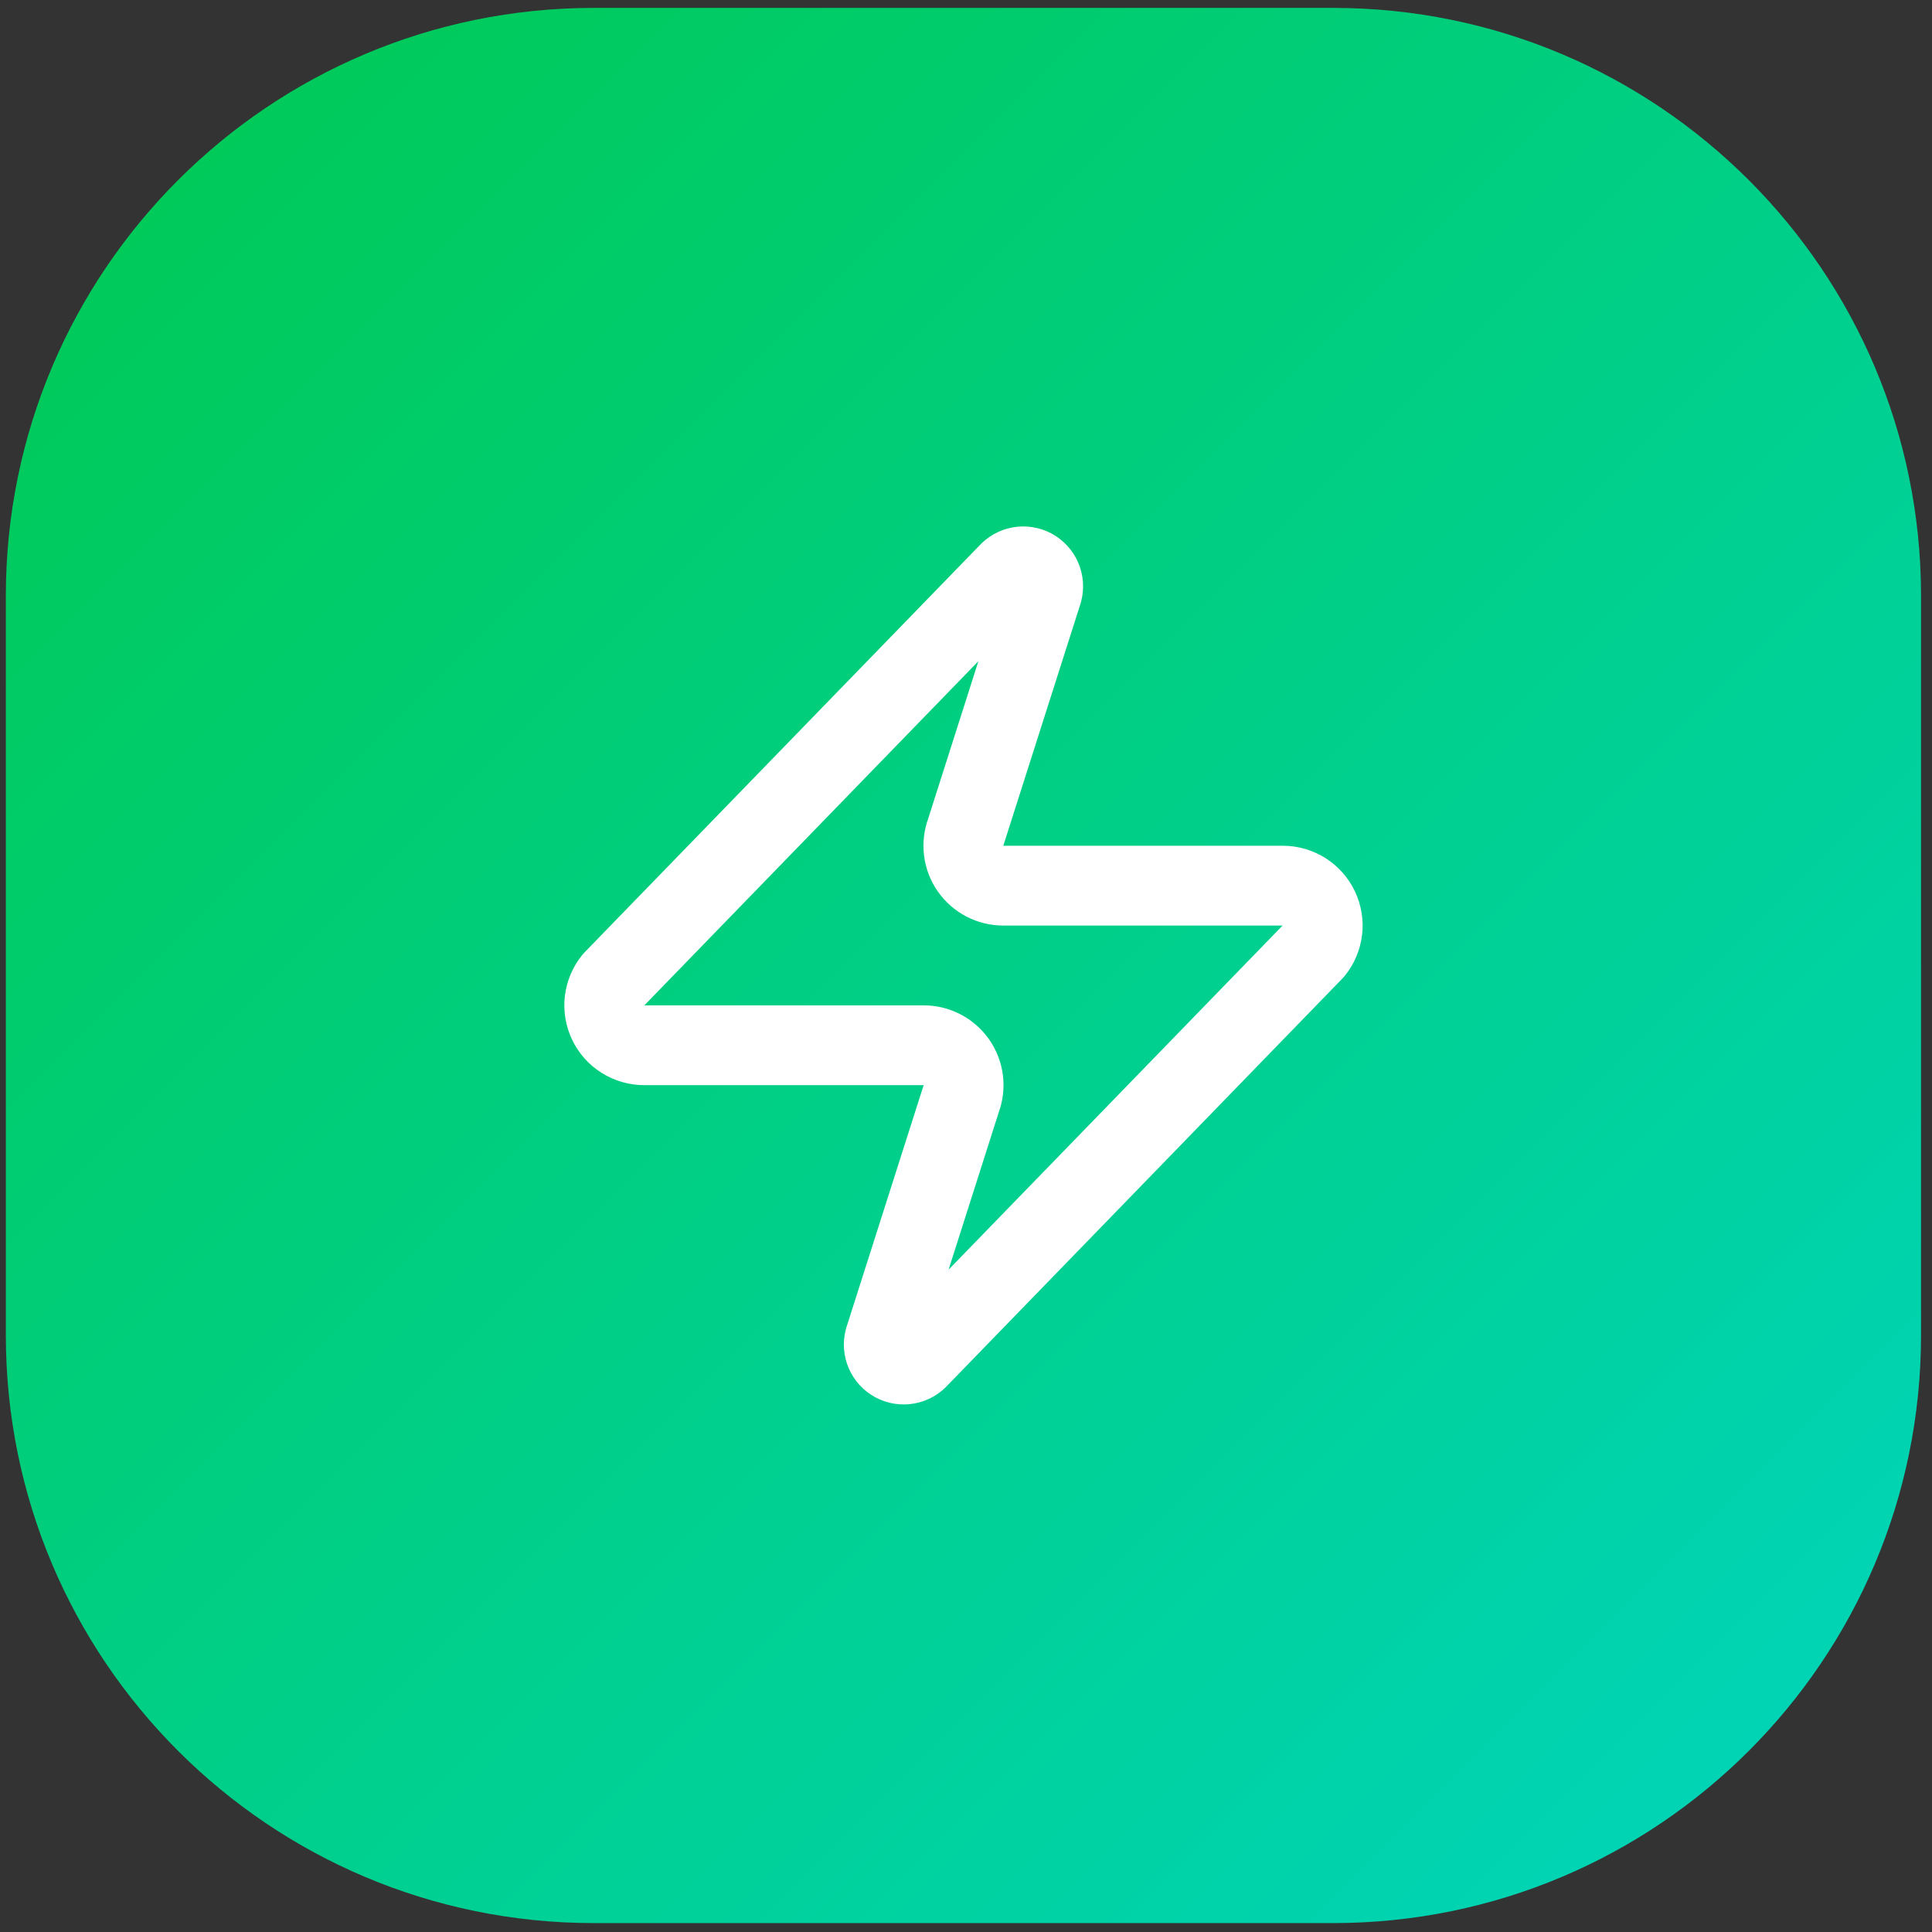
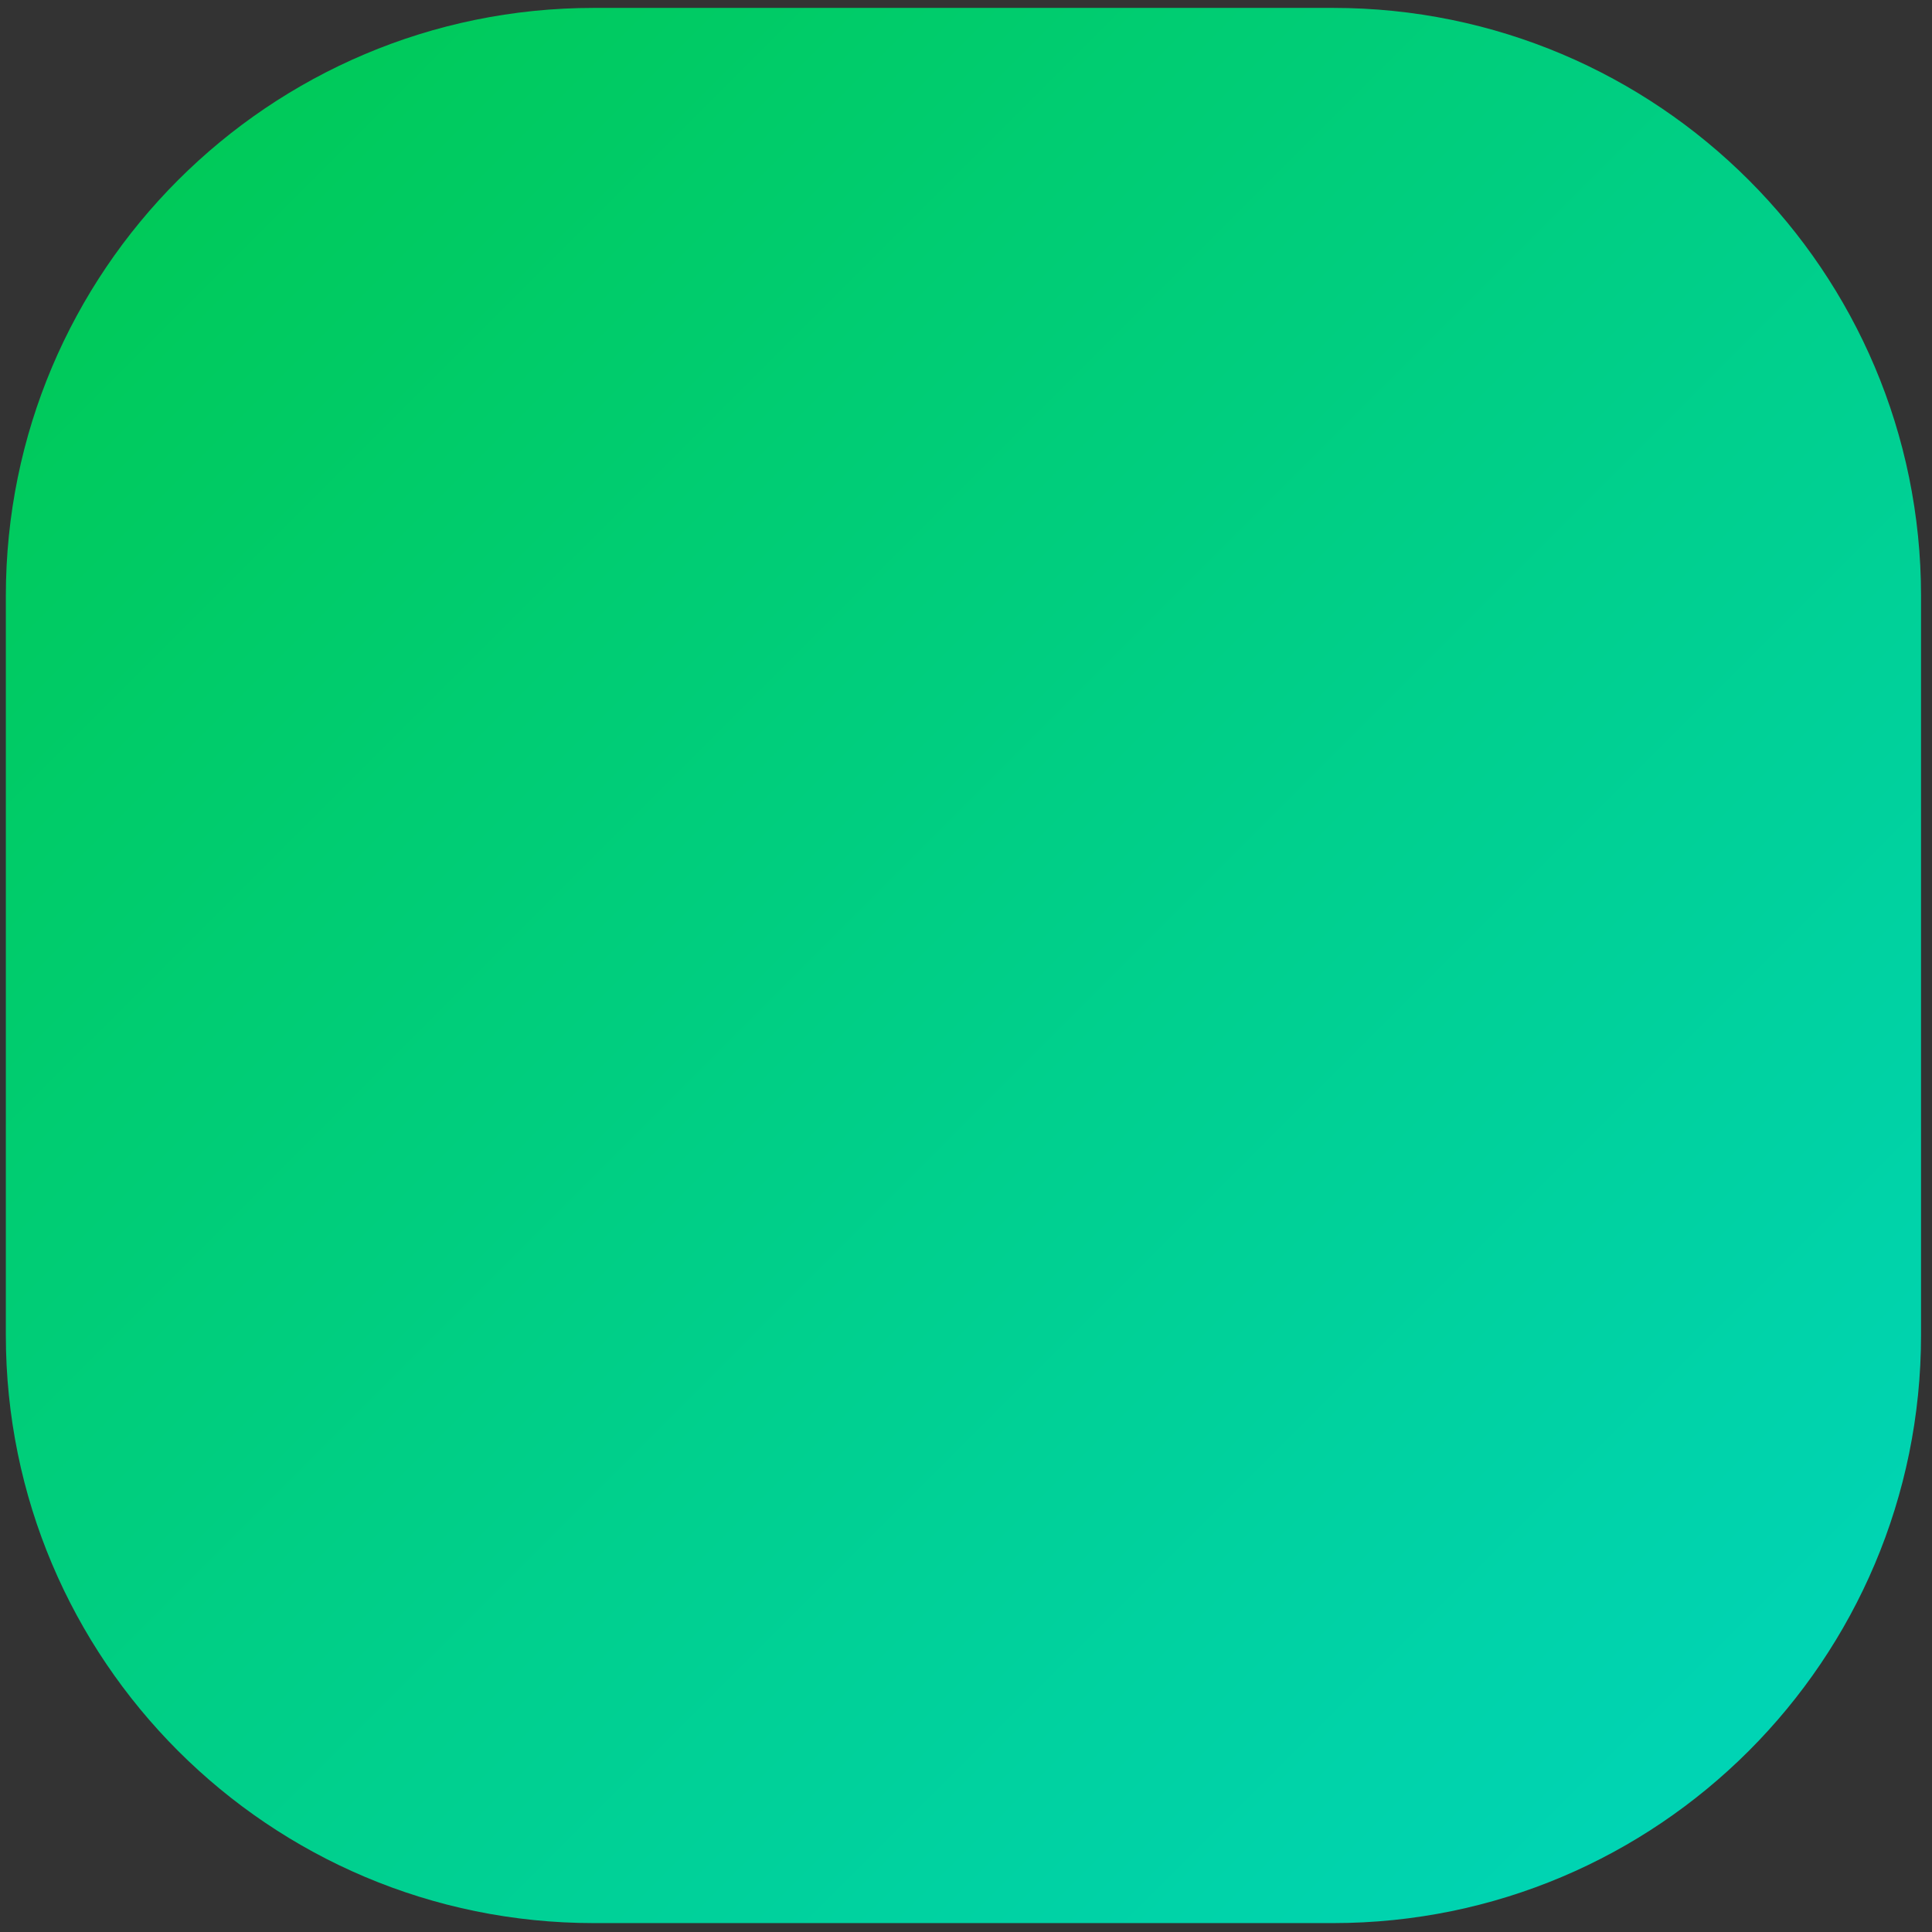
<svg xmlns="http://www.w3.org/2000/svg" width="46" height="46" viewBox="0 0 46 46" fill="none">
  <rect x="0" y="0" width="46" height="46" fill="#333333" stroke="none" />
  <path d="M0.139 14.188C0.139 6.456 6.407 0.188 14.139 0.188H31.739C39.471 0.188 45.739 6.456 45.739 14.188V31.788C45.739 39.52 39.471 45.788 31.739 45.788H14.139C6.407 45.788 0.139 39.52 0.139 31.788V14.188Z" fill="url(#paint0_linear_6388_5783)" />
-   <path d="M15.34 24.887C15.16 24.887 14.984 24.837 14.832 24.741C14.679 24.646 14.557 24.509 14.48 24.347C14.402 24.185 14.372 24.004 14.393 23.825C14.414 23.647 14.486 23.478 14.599 23.338L24.004 13.648C24.075 13.567 24.171 13.512 24.277 13.492C24.383 13.473 24.492 13.49 24.587 13.54C24.682 13.591 24.757 13.673 24.799 13.772C24.842 13.871 24.849 13.982 24.821 14.085L22.997 19.804C22.943 19.948 22.925 20.103 22.944 20.256C22.963 20.408 23.019 20.554 23.107 20.68C23.195 20.806 23.312 20.909 23.448 20.98C23.585 21.051 23.736 21.087 23.89 21.087H30.54C30.72 21.086 30.896 21.137 31.048 21.232C31.201 21.328 31.323 21.465 31.4 21.627C31.478 21.789 31.508 21.97 31.487 22.148C31.465 22.327 31.394 22.496 31.281 22.635L21.876 32.325C21.805 32.407 21.709 32.462 21.603 32.481C21.497 32.501 21.388 32.484 21.293 32.433C21.198 32.382 21.123 32.301 21.081 32.202C21.038 32.103 21.03 31.992 21.059 31.888L22.883 26.169C22.937 26.025 22.955 25.871 22.936 25.718C22.916 25.566 22.86 25.42 22.773 25.294C22.685 25.168 22.568 25.065 22.431 24.994C22.295 24.923 22.144 24.886 21.99 24.887H15.34Z" stroke="white" stroke-width="1.9" stroke-linecap="round" stroke-linejoin="round" />
  <defs>
    <linearGradient id="paint0_linear_6388_5783" x1="0.139" y1="0.188" x2="45.739" y2="45.788" gradientUnits="userSpaceOnUse">
      <stop stop-color="#00C950" />
      <stop offset="1" stop-color="#00D5BE" />
    </linearGradient>
  </defs>
</svg>